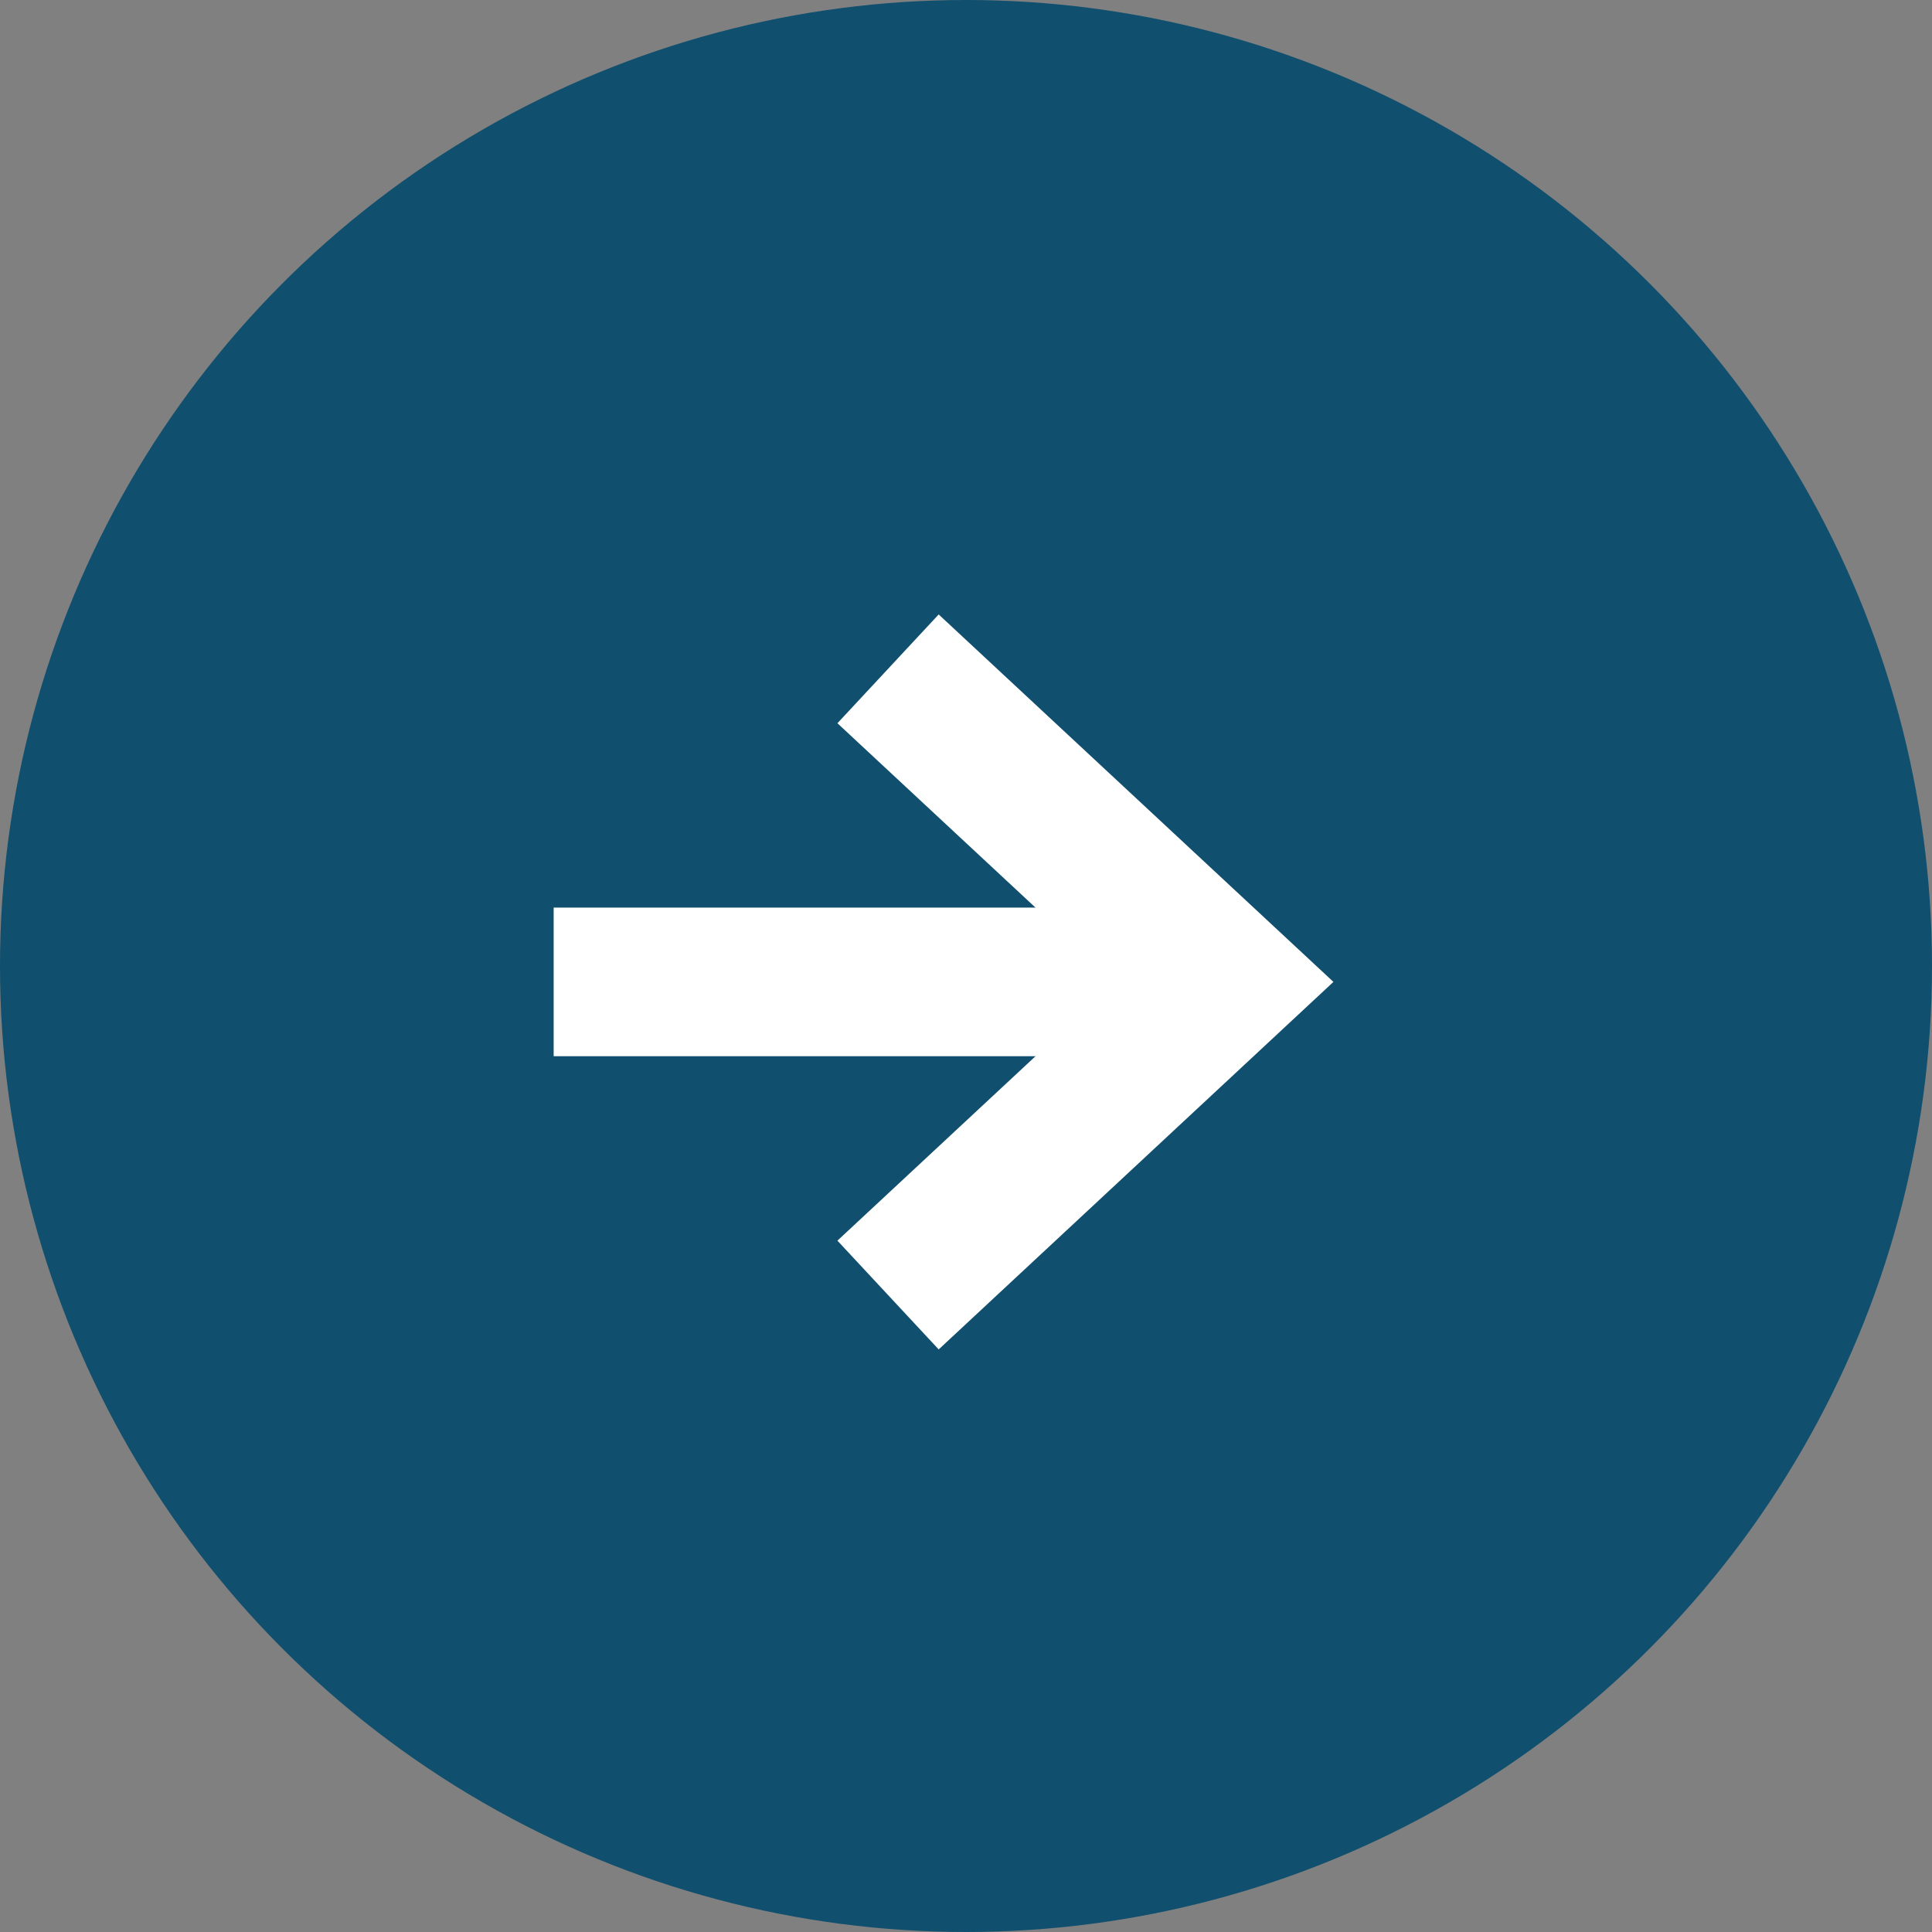
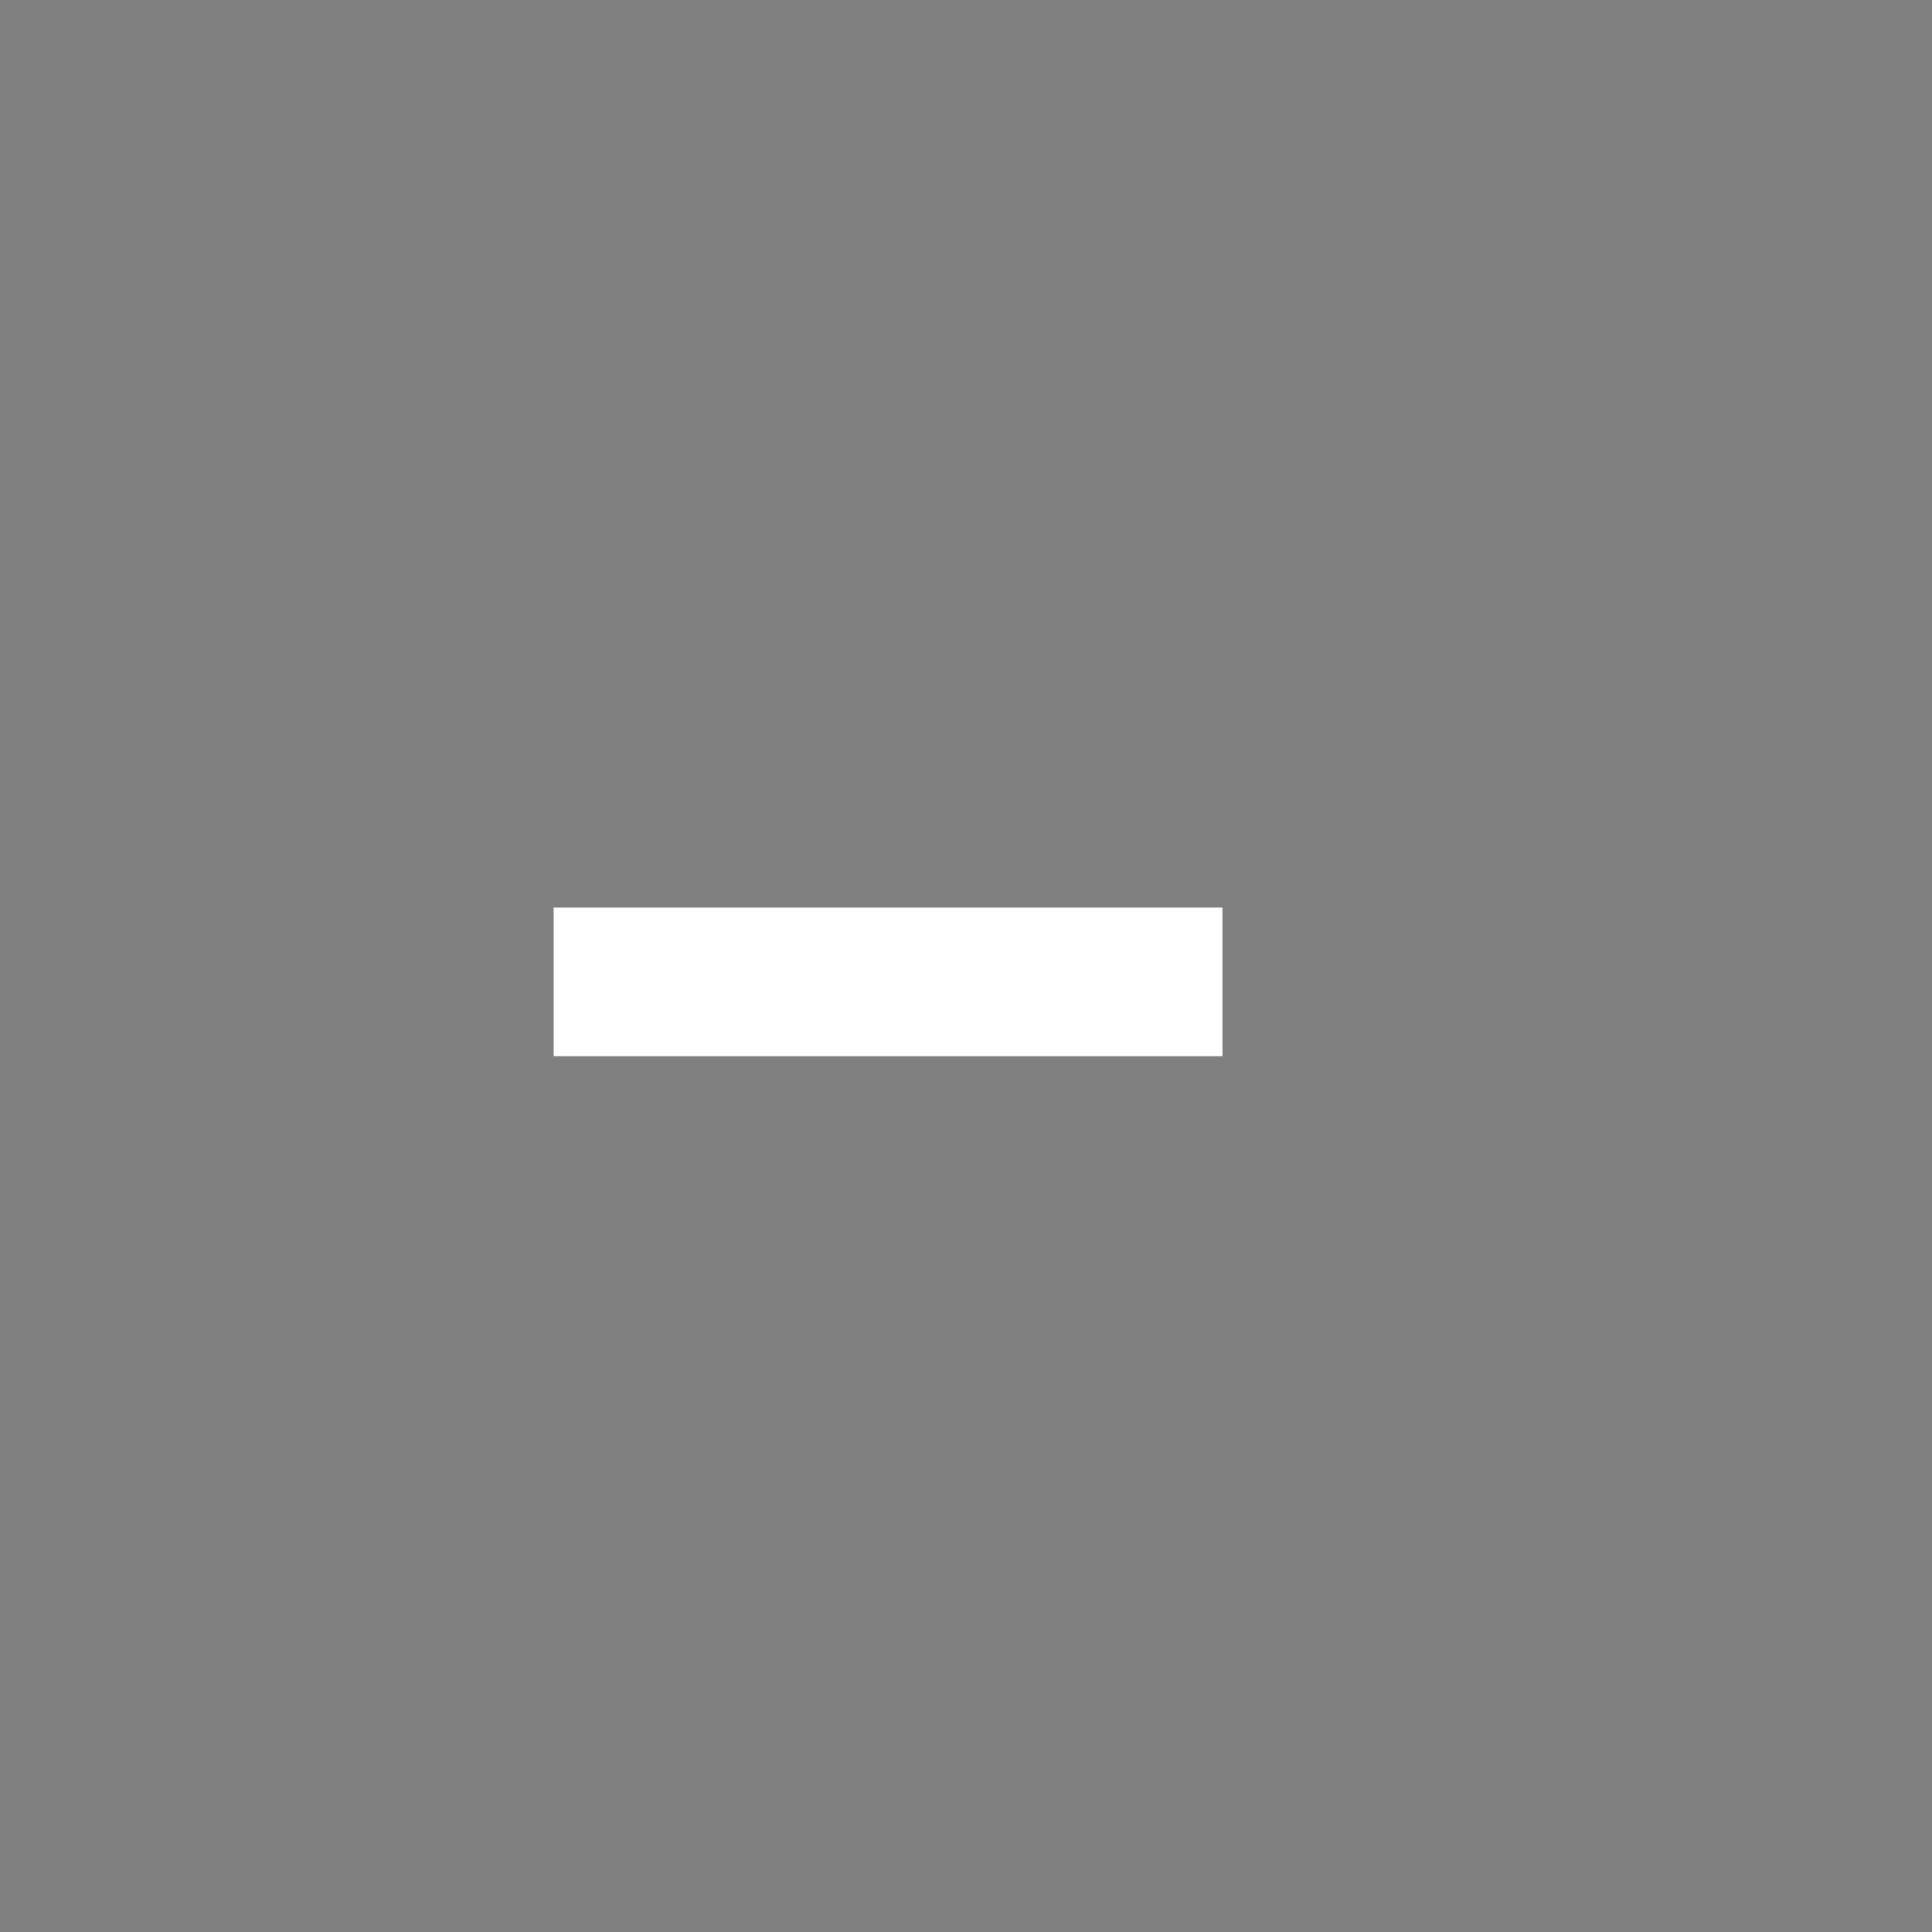
<svg xmlns="http://www.w3.org/2000/svg" width="26" height="26" viewBox="0 0 26 26">
  <rect x="0" y="0" width="26" height="26" fill="#808080" stroke="none" />
  <g id="グループ_1397" data-name="グループ 1397" transform="translate(-598 -3140)">
-     <circle id="楕円形_6" data-name="楕円形 6" cx="13" cy="13" r="13" transform="translate(598 3140)" fill="#104f6e" />
    <g id="グループ_14" data-name="グループ 14" transform="translate(615.905 3169.955)">
-       <path id="パス_1" data-name="パス 1" d="M.354.354,4.88,4.567.354,8.781" transform="translate(-6.308 -21.308)" fill="none" stroke="#fff" stroke-miterlimit="10" stroke-width="2" />
-     </g>
+       </g>
    <line id="線_17" data-name="線 17" x2="9" transform="translate(605.451 3153.214)" fill="none" stroke="#fff" stroke-width="2" />
  </g>
</svg>